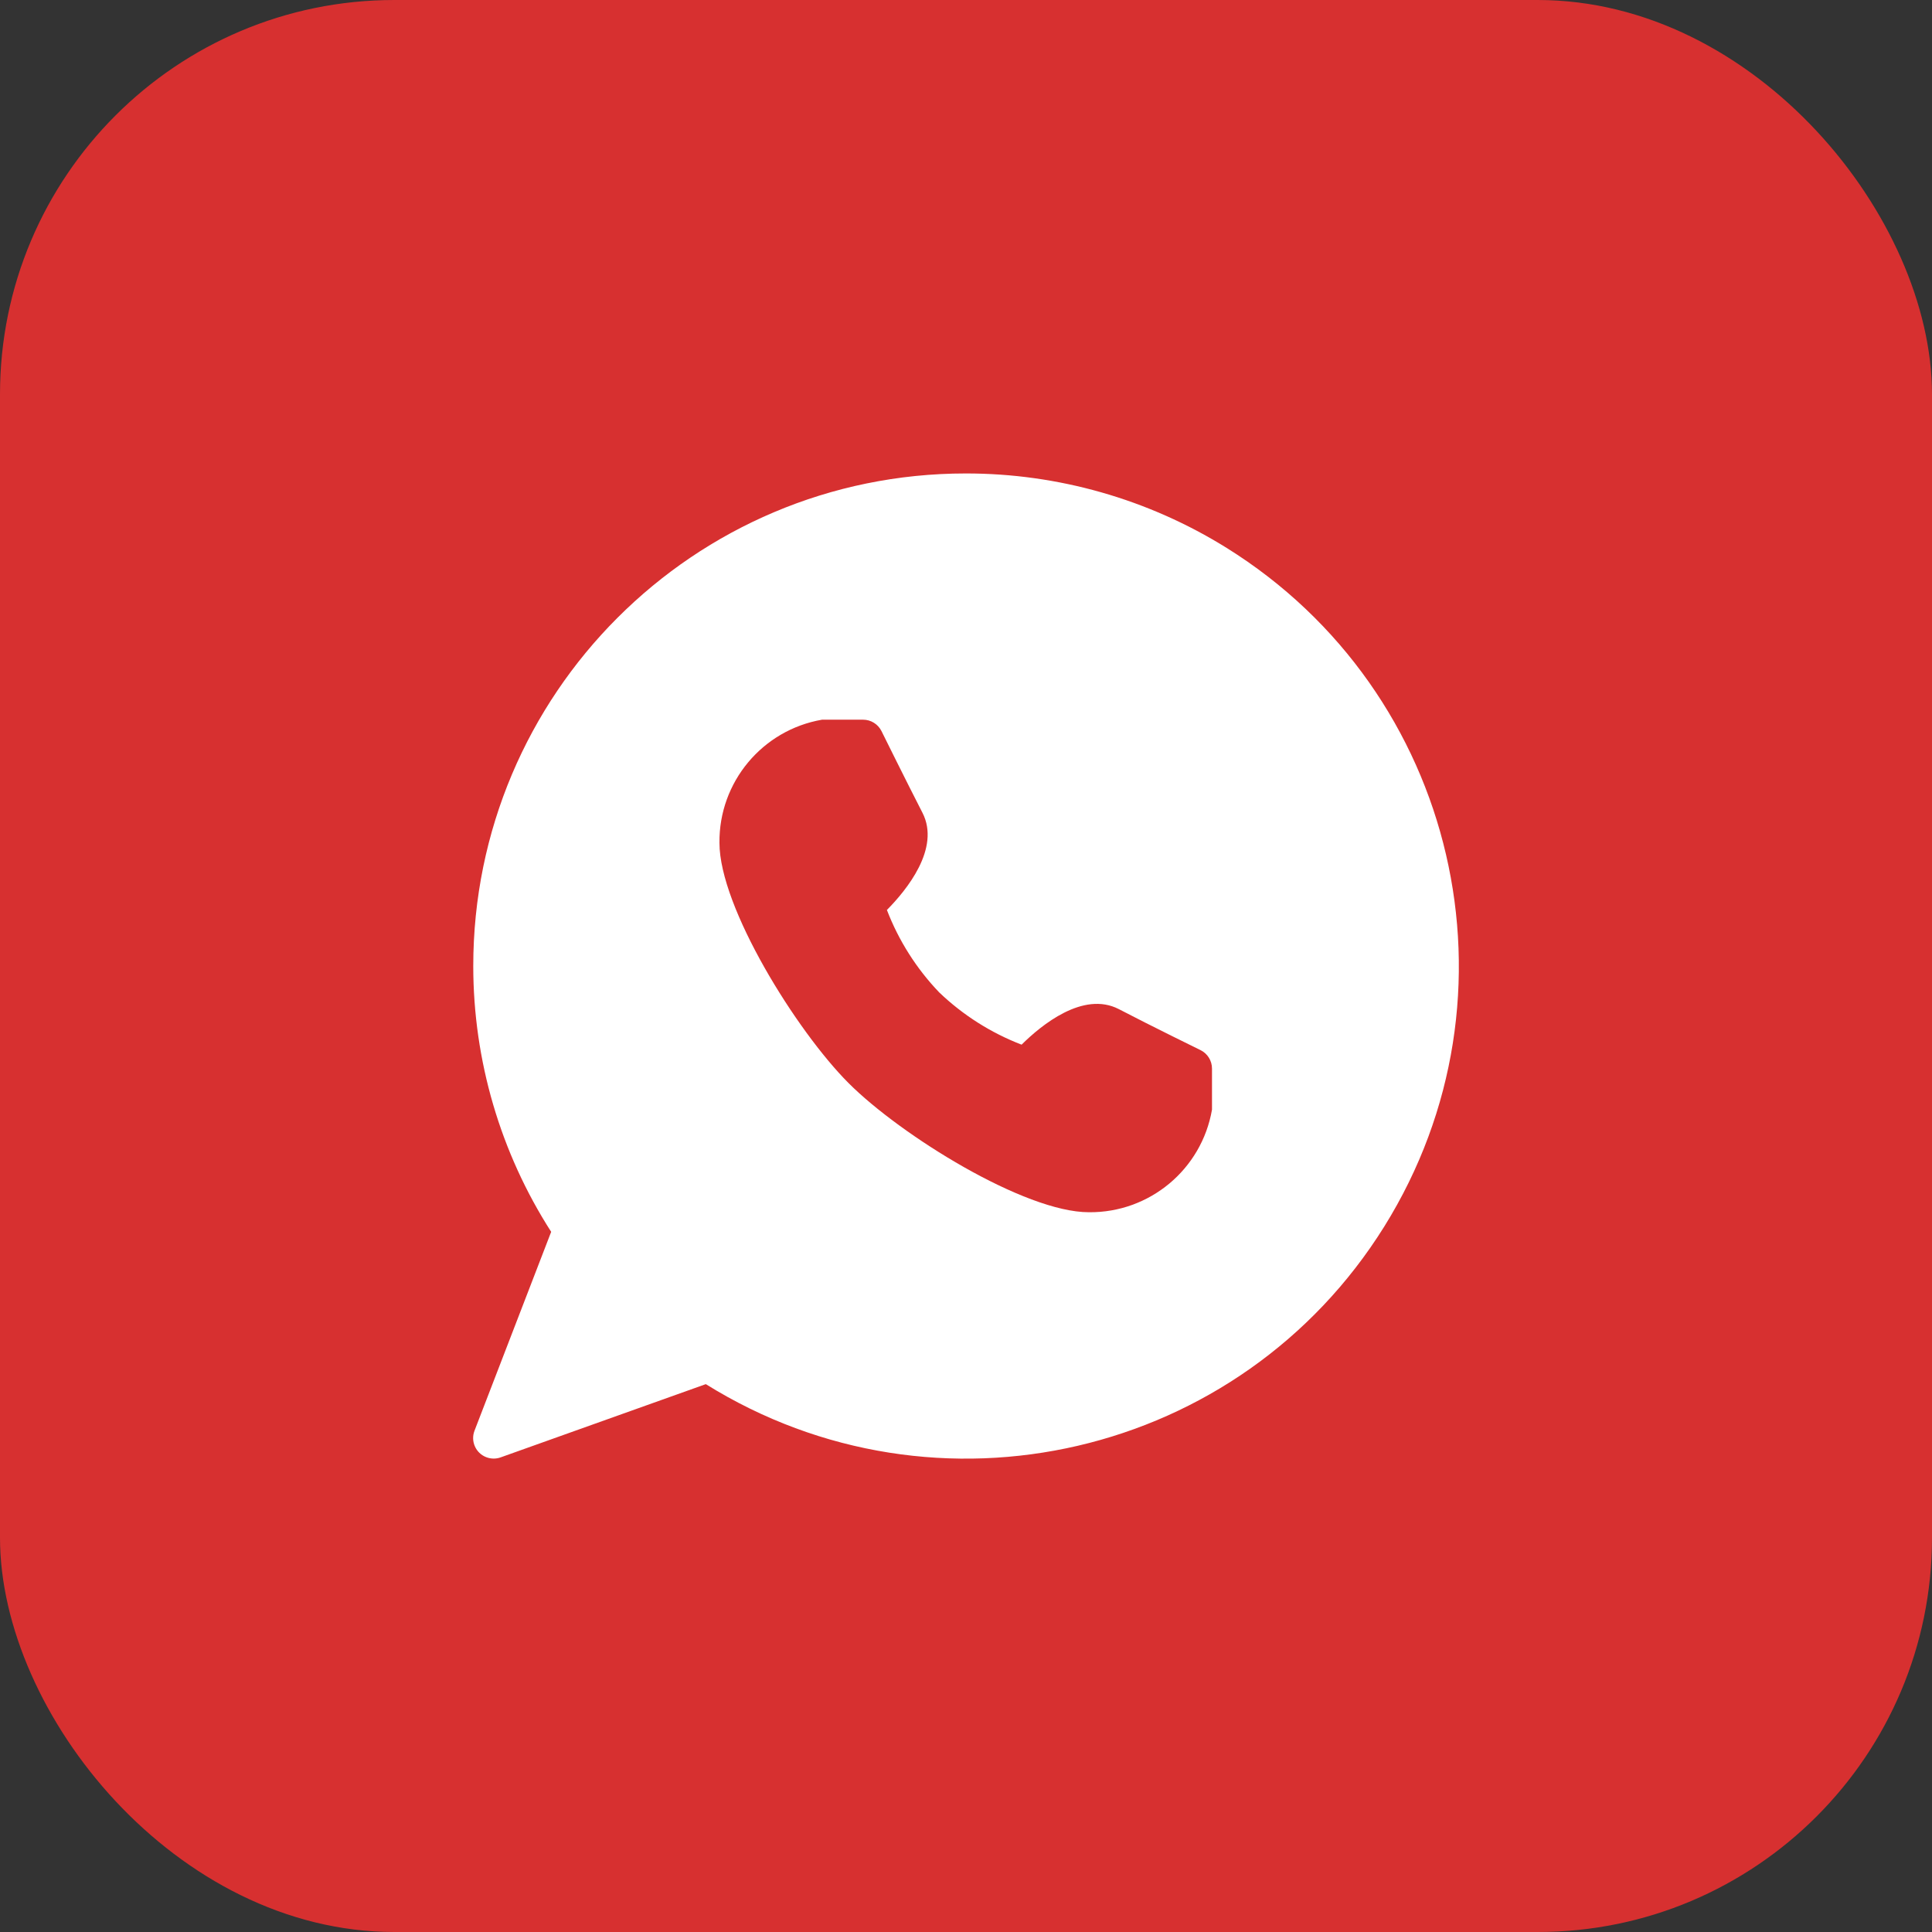
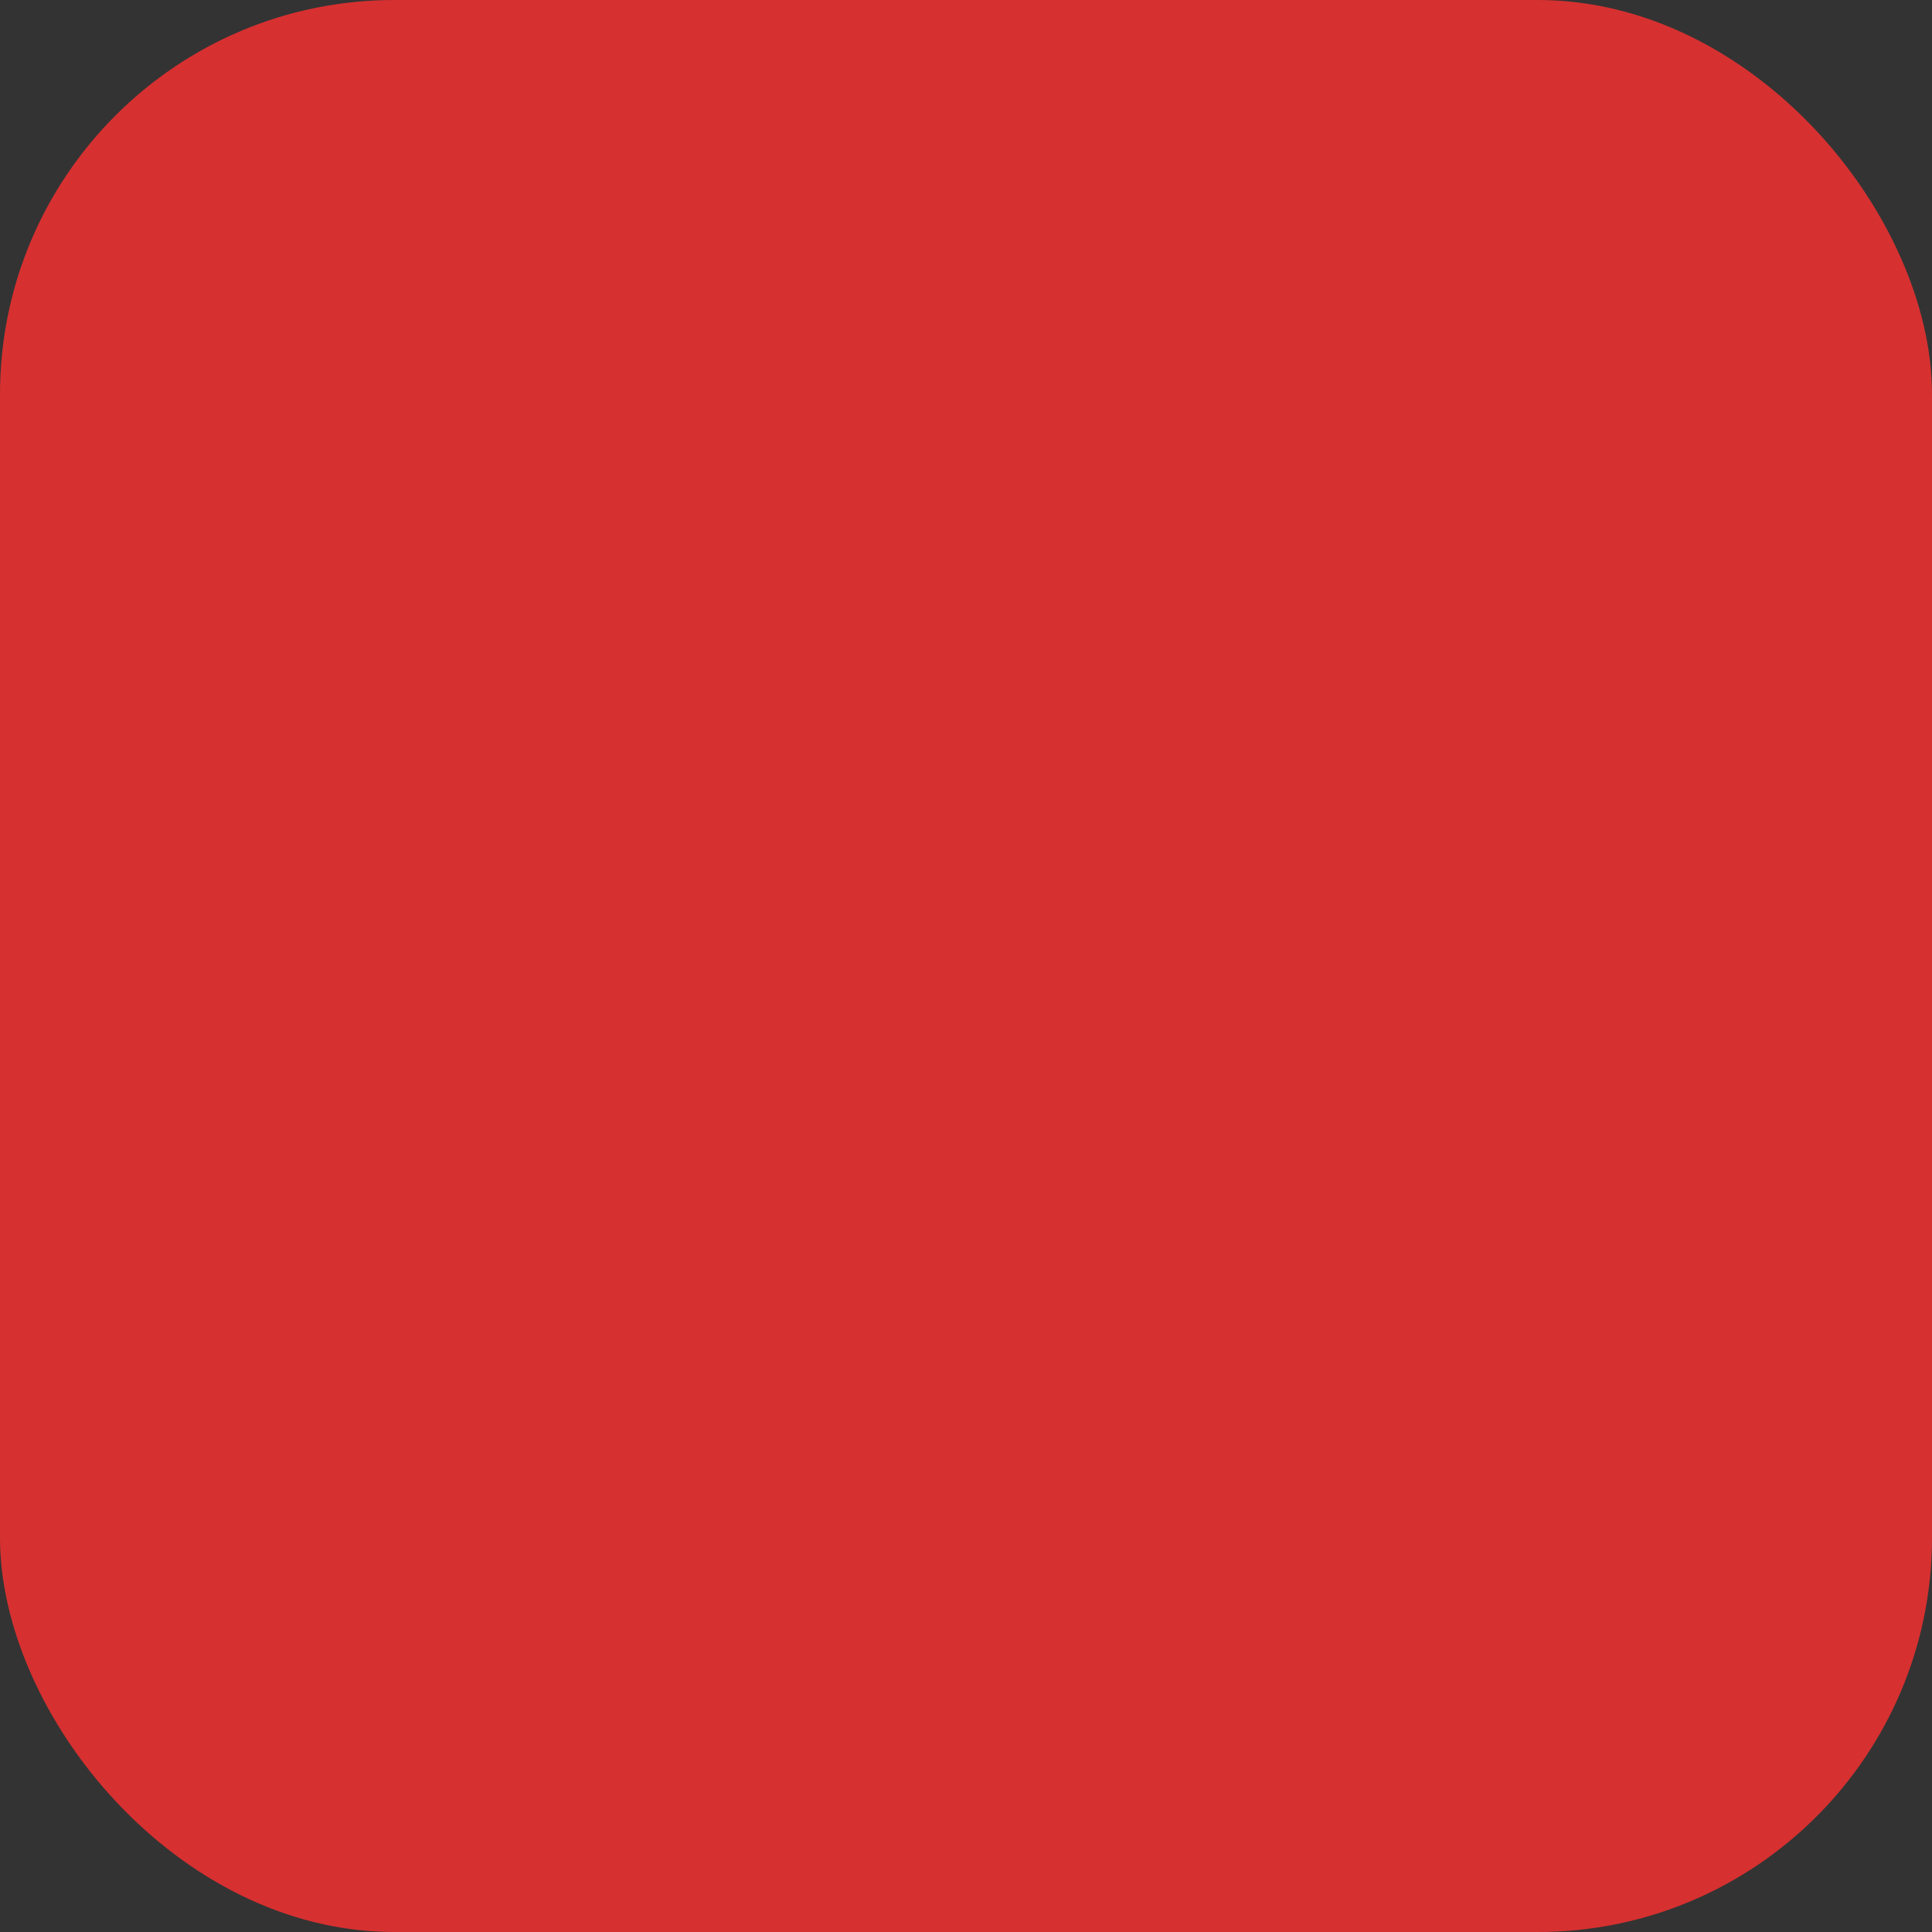
<svg xmlns="http://www.w3.org/2000/svg" width="49" height="49" viewBox="0 0 49 49" fill="none">
  <rect x="0" y="0" width="49" height="49" fill="#333333" stroke="none" />
  <rect width="49" height="49" rx="10" fill="#D73030" />
  <g clip-path="url(#clip0_1637_441)">
    <path d="M24.493 12.008C17.594 12.009 12.002 17.604 12.003 24.503C12.004 26.892 12.689 29.231 13.979 31.242L12.035 36.285C11.931 36.553 12.065 36.855 12.333 36.958C12.393 36.981 12.457 36.993 12.521 36.993C12.581 36.993 12.64 36.983 12.696 36.963L17.901 35.105C23.758 38.752 31.462 36.961 35.11 31.105C38.757 25.248 36.967 17.544 31.11 13.896C29.125 12.66 26.832 12.006 24.493 12.008Z" fill="white" />
    <path d="M30.449 26.634C30.449 26.634 29.174 26.01 28.375 25.593C27.471 25.128 26.41 25.999 25.91 26.495C25.132 26.196 24.422 25.745 23.82 25.169C23.244 24.567 22.793 23.857 22.494 23.079C22.99 22.578 23.859 21.518 23.396 20.614C22.985 19.814 22.355 18.539 22.355 18.539C22.266 18.364 22.087 18.253 21.89 18.253H20.849C19.333 18.515 18.231 19.838 18.247 21.376C18.247 23.011 20.203 26.15 21.522 27.47C22.841 28.79 25.981 30.745 27.616 30.745C29.155 30.761 30.477 29.659 30.739 28.143V27.102C30.739 26.903 30.627 26.722 30.449 26.634Z" fill="#D73030" />
  </g>
  <defs>
    <clipPath id="clip0_1637_441">
-       <rect width="25" height="25" fill="white" transform="translate(12 12)" />
-     </clipPath>
+       </clipPath>
  </defs>
</svg>